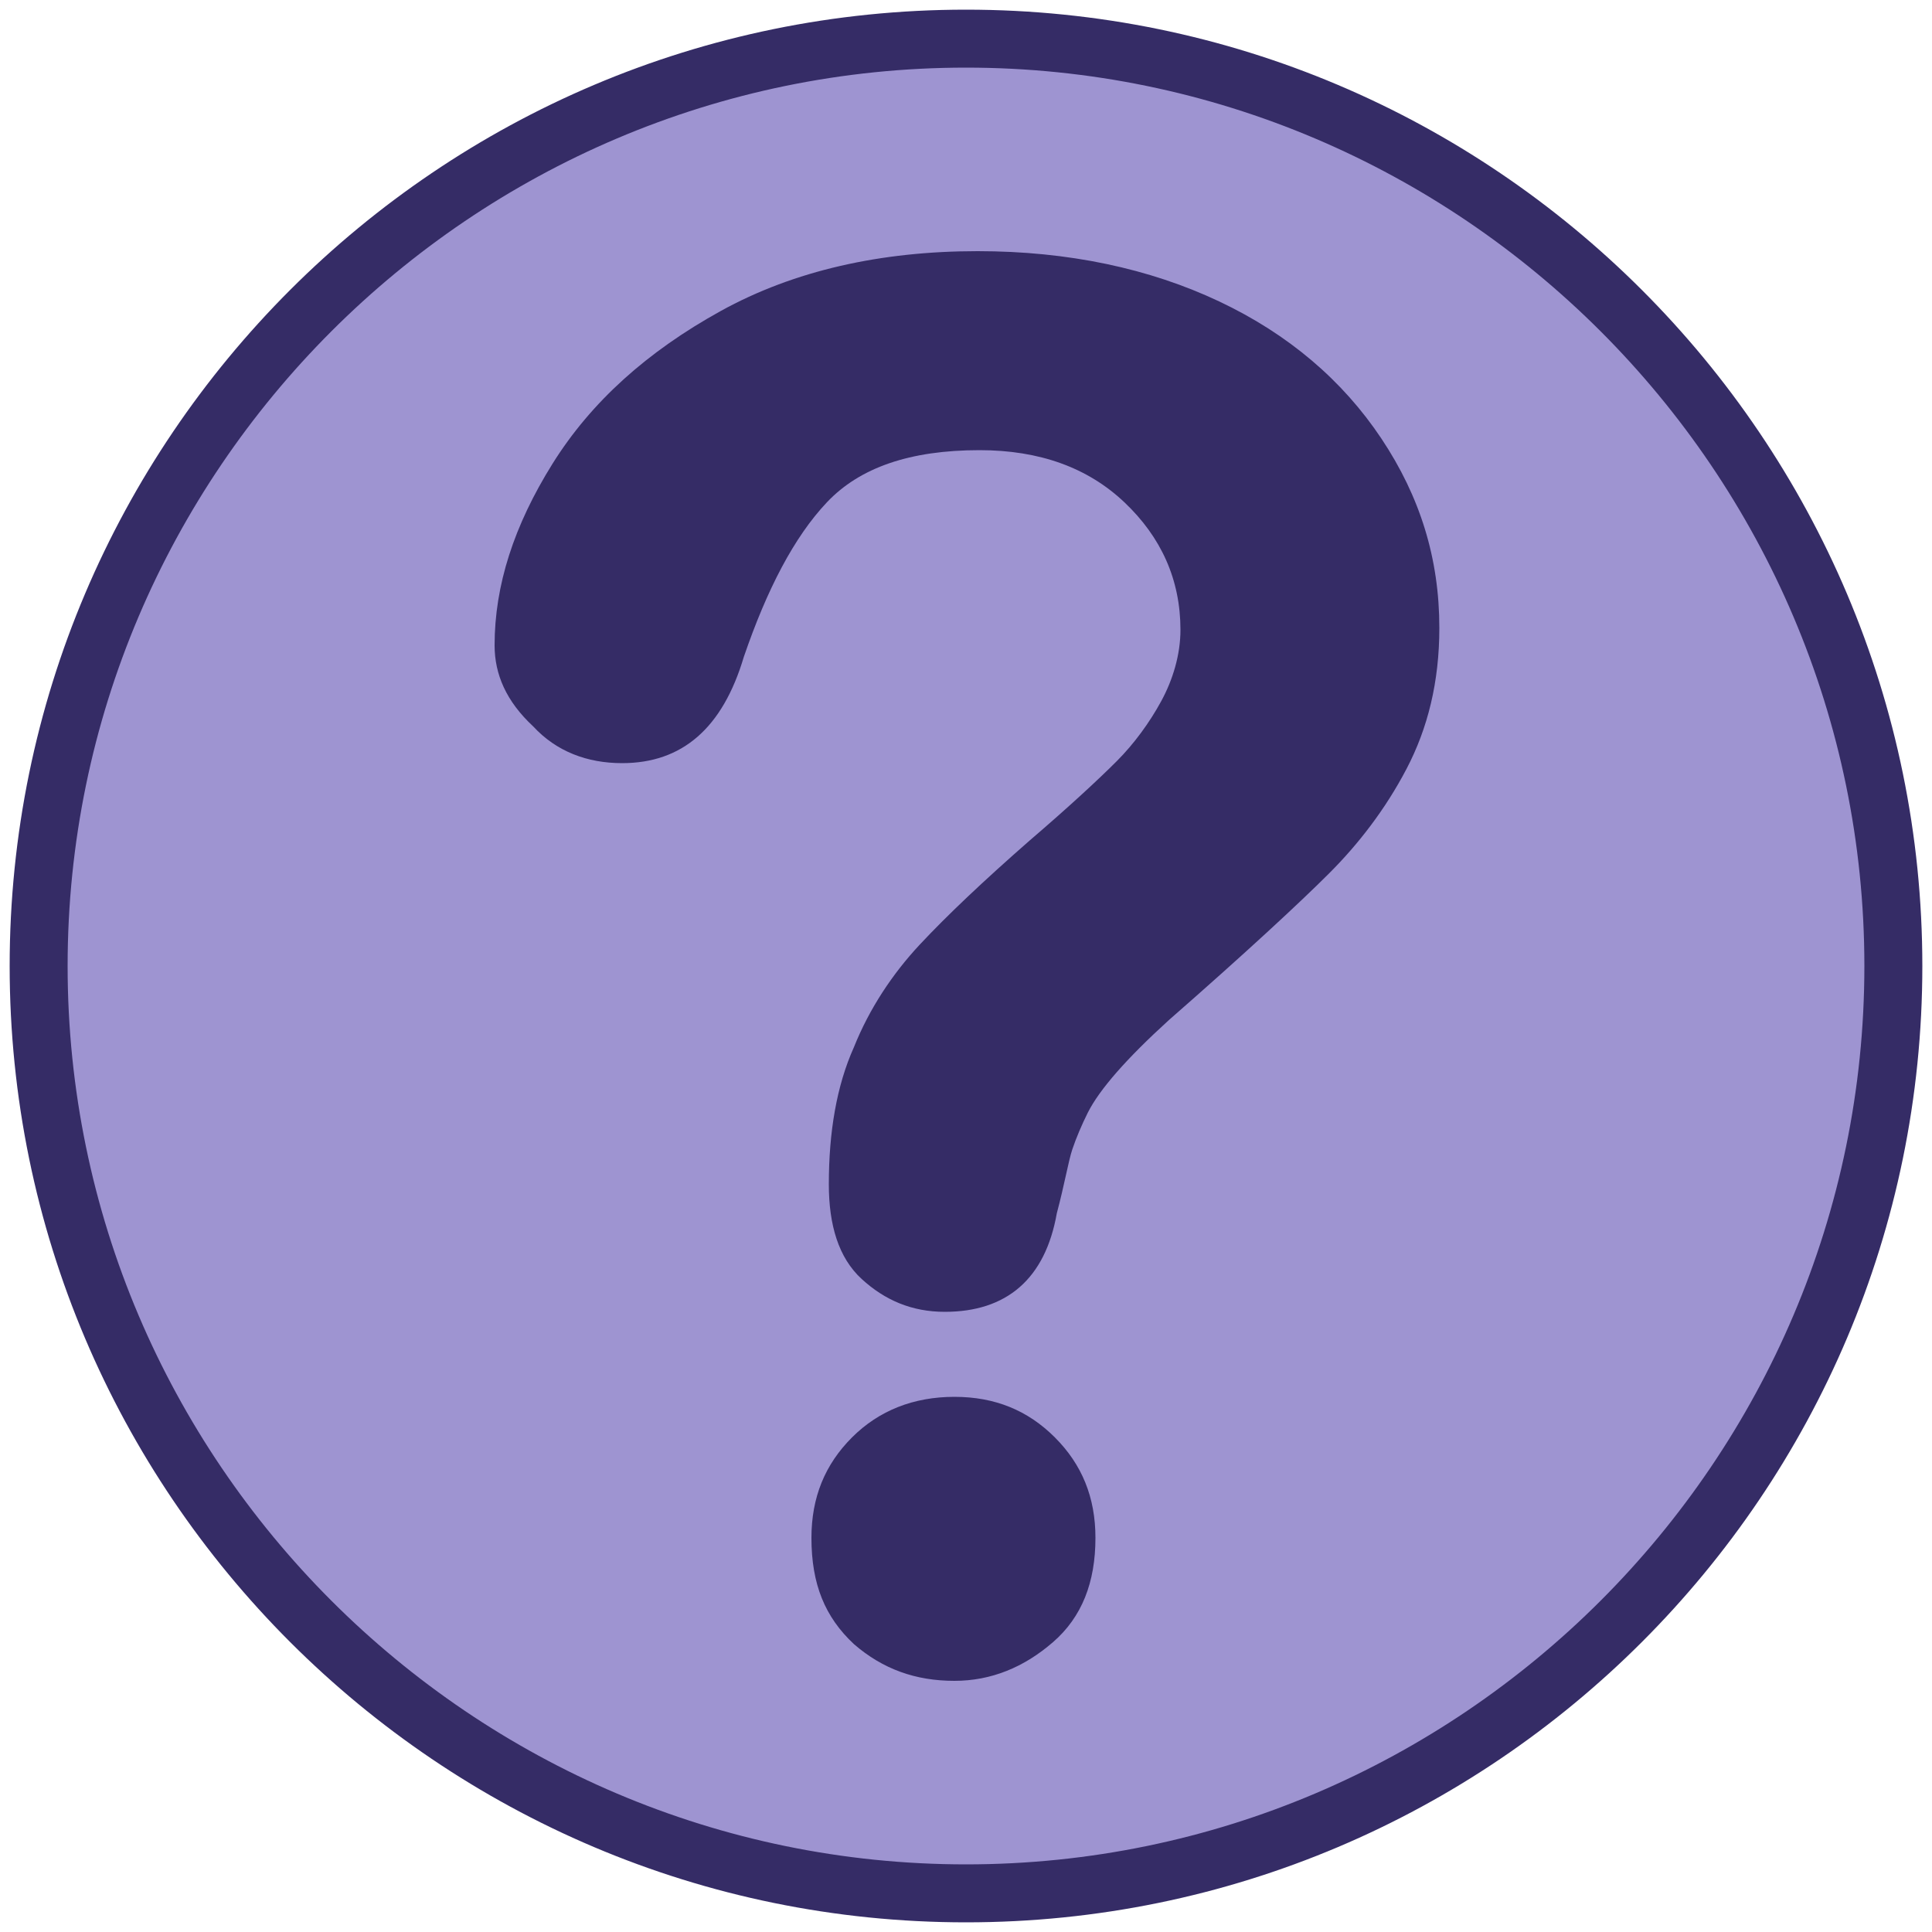
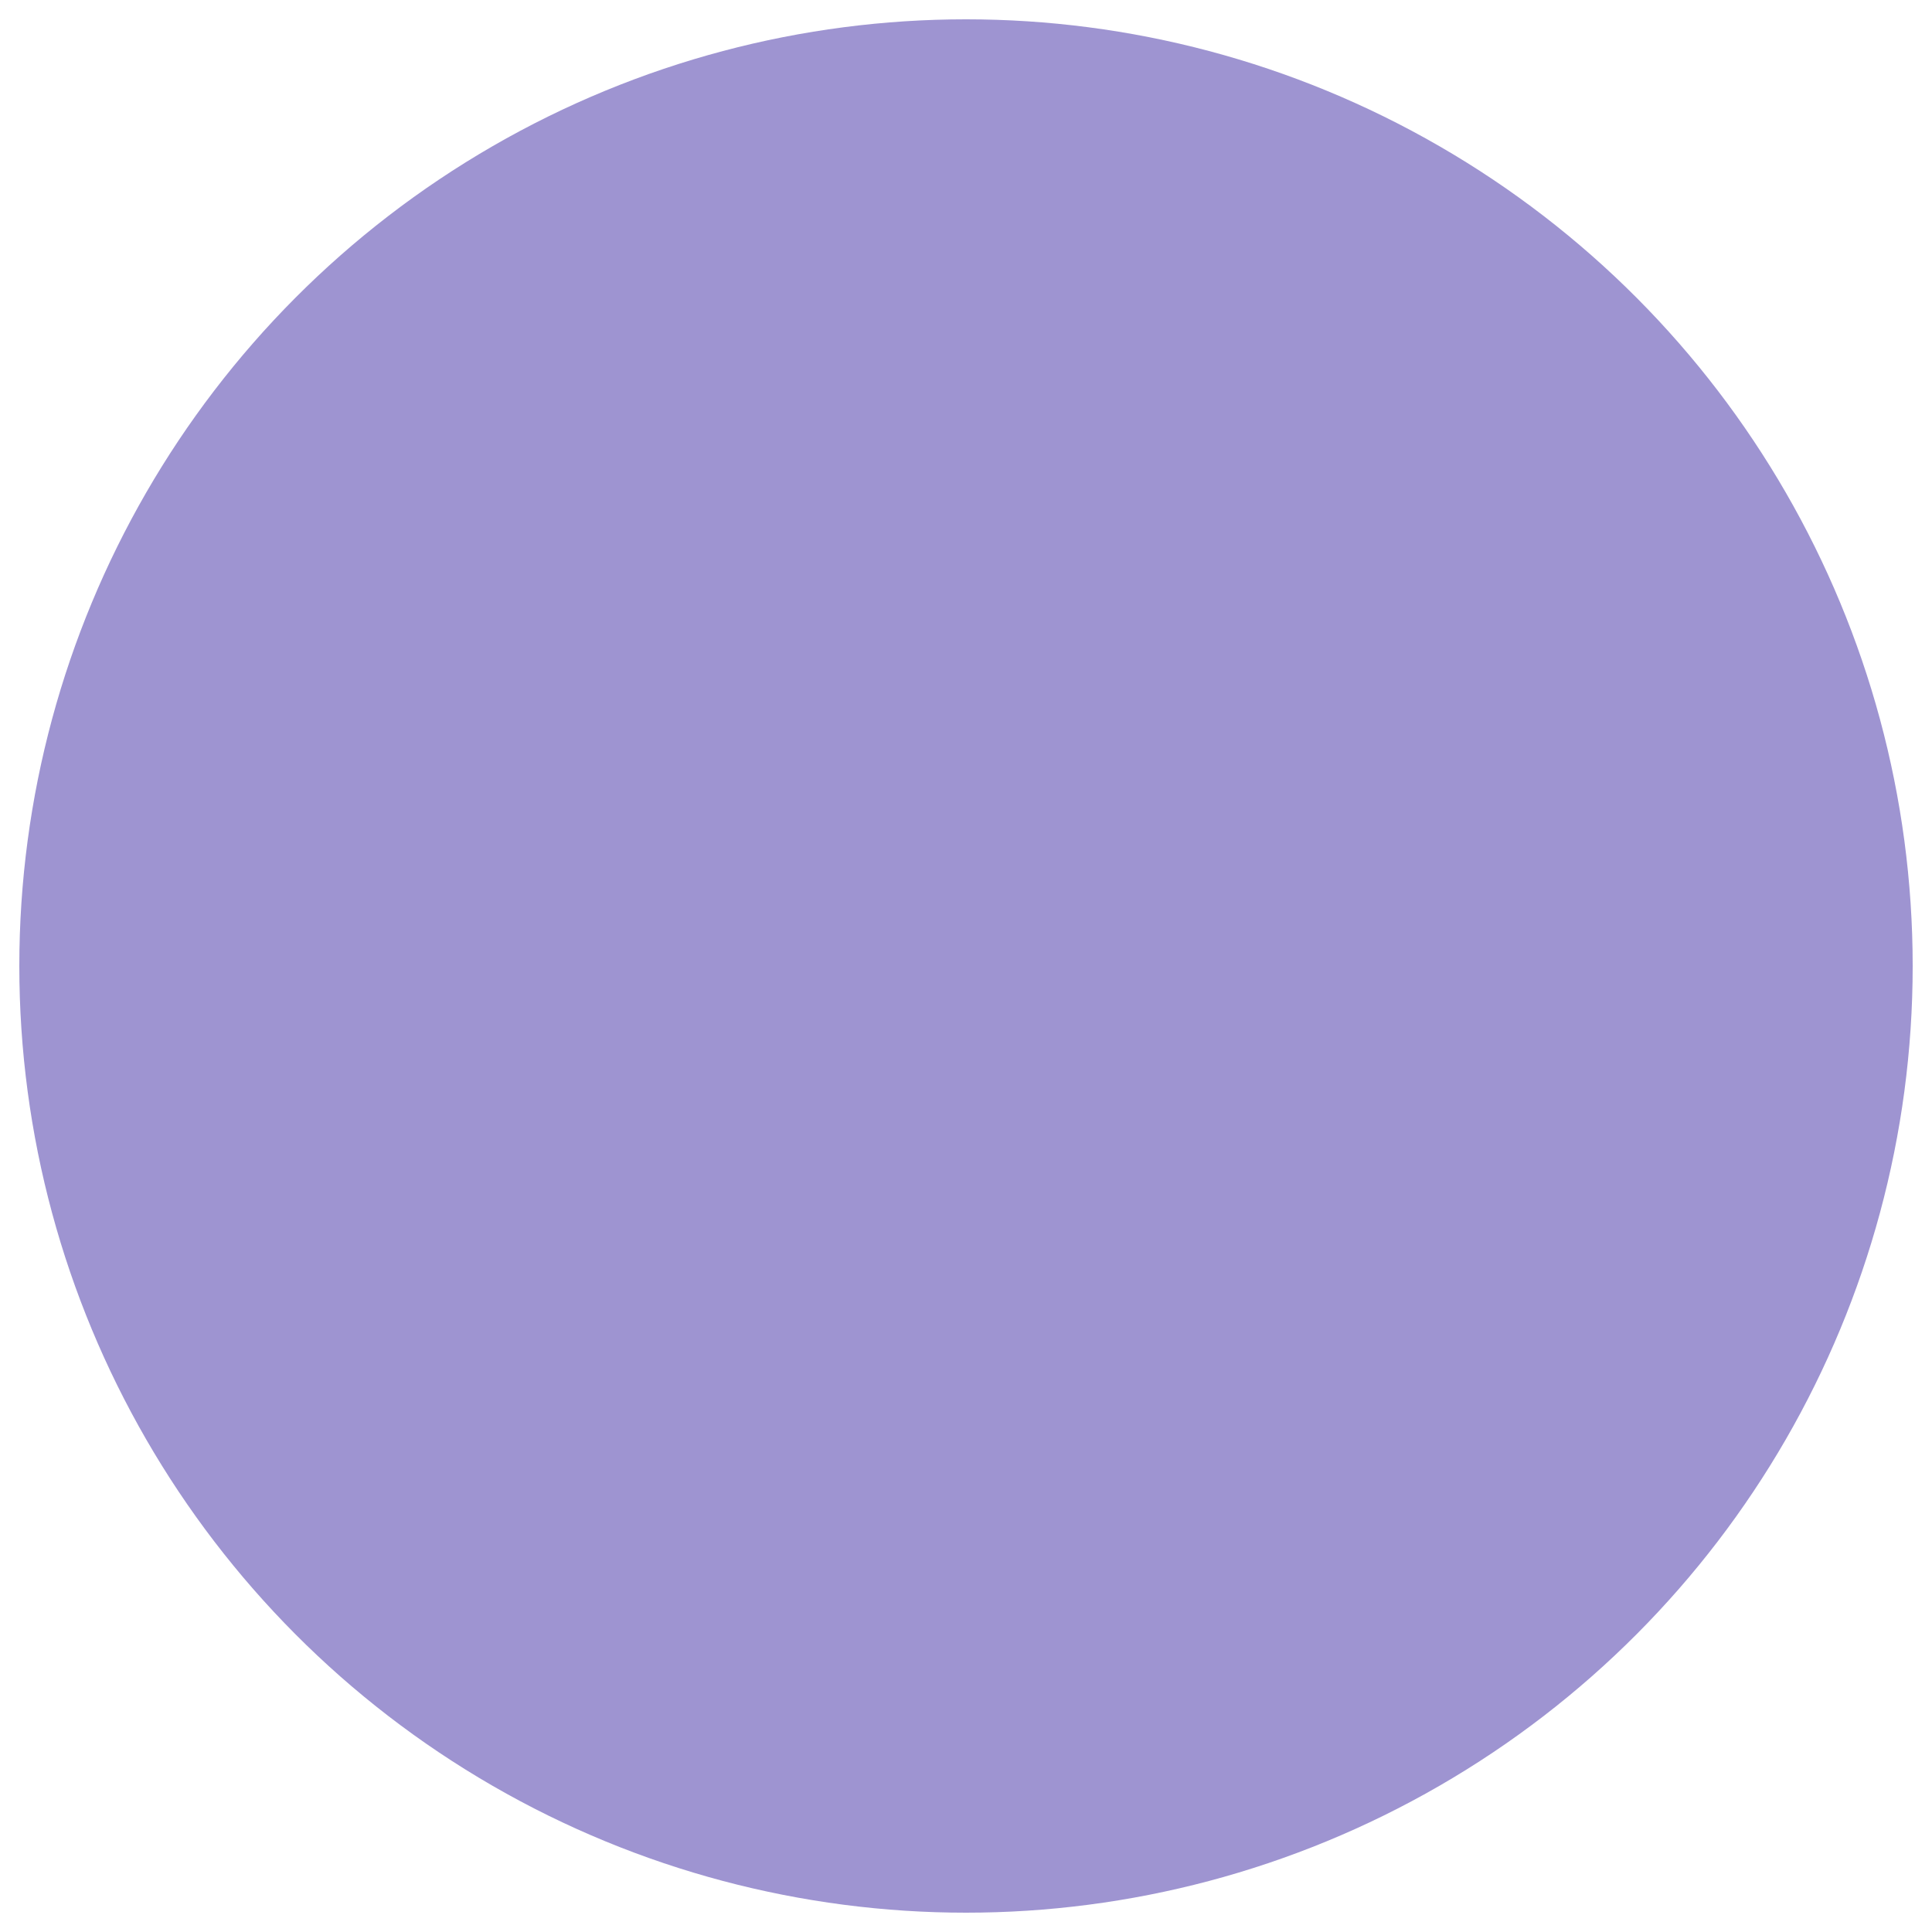
<svg xmlns="http://www.w3.org/2000/svg" version="1.1" id="artwork" x="0px" y="0px" viewBox="0 0 100 100" style="enable-background:new 0 0 100 100;" xml:space="preserve">
  <style type="text/css">
	.st0{fill:#9E94D1;}
	.st1{fill:#352C66;}
</style>
  <g id="faq_x5F_icon_x5F_selected">
    <circle class="st0" cx="50" cy="50" r="49" />
-     <path class="st1" d="M50,99.5C22.7,99.5,0.5,77.3,0.5,50C0.5,22.7,22.7,0.5,50,0.5c27.3,0,49.5,22.2,49.5,49.5   C99.5,77.3,77.3,99.5,50,99.5z M50,3.5C24.4,3.5,3.5,24.4,3.5,50c0,25.6,20.9,46.5,46.5,46.5c25.6,0,46.5-20.9,46.5-46.5   C96.5,24.4,75.6,3.5,50,3.5z" />
    <g>
-       <path class="st1" d="M25.6,33.4c0-3.1,1-6.2,3-9.4c2-3.2,4.9-5.8,8.7-7.9c3.8-2.1,8.3-3.1,13.3-3.1c4.7,0,8.9,0.9,12.5,2.6    c3.6,1.7,6.4,4.1,8.4,7.1c2,3,3,6.2,3,9.8c0,2.8-0.6,5.2-1.7,7.3c-1.1,2.1-2.5,3.9-4,5.4s-4.3,4.1-8.3,7.6c-1.1,1-2,1.9-2.7,2.7    s-1.2,1.5-1.5,2.1s-0.6,1.3-0.8,1.9s-0.4,1.8-0.8,3.3c-0.6,3.4-2.6,5.1-5.8,5.1c-1.7,0-3.1-0.6-4.3-1.7c-1.2-1.1-1.7-2.8-1.7-4.9    c0-2.7,0.4-5.1,1.3-7.1c0.8-2,2-3.8,3.4-5.3c1.4-1.5,3.3-3.3,5.7-5.4c2.1-1.8,3.6-3.2,4.5-4.1s1.7-2,2.3-3.1c0.6-1.1,1-2.4,1-3.7    c0-2.6-1-4.8-2.9-6.6c-1.9-1.8-4.4-2.7-7.5-2.7c-3.6,0-6.2,0.9-7.9,2.7c-1.7,1.8-3.1,4.5-4.3,8c-1.1,3.7-3.2,5.5-6.3,5.5    c-1.8,0-3.4-0.6-4.6-1.9C26.2,36.3,25.6,34.9,25.6,33.4z M49.4,87c-2,0-3.7-0.6-5.2-1.9C42.7,83.7,42,82,42,79.6    c0-2.1,0.7-3.8,2.1-5.2c1.4-1.4,3.2-2.1,5.3-2.1c2.1,0,3.8,0.7,5.2,2.1s2.1,3.1,2.1,5.2c0,2.3-0.7,4.1-2.2,5.4S51.3,87,49.4,87z" />
-     </g>
+       </g>
  </g>
</svg>